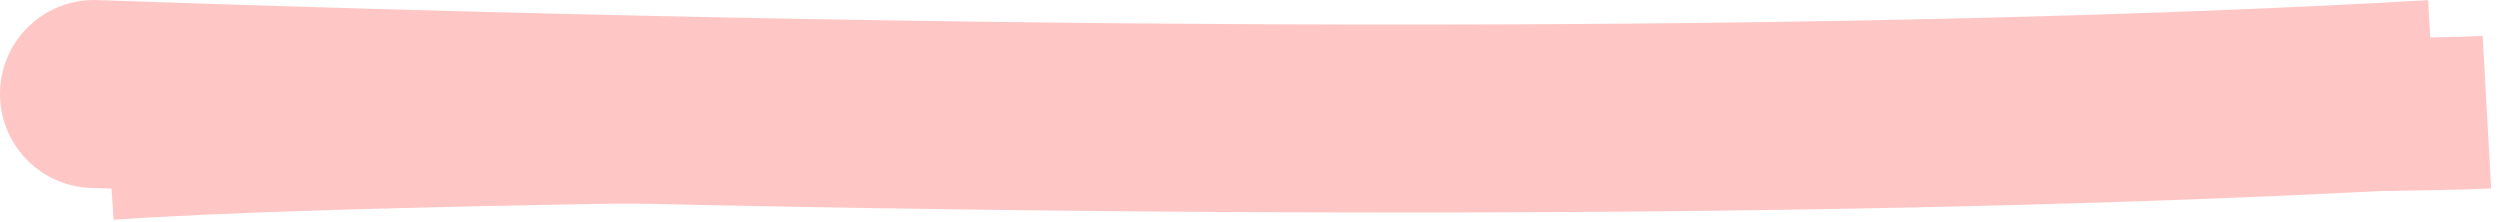
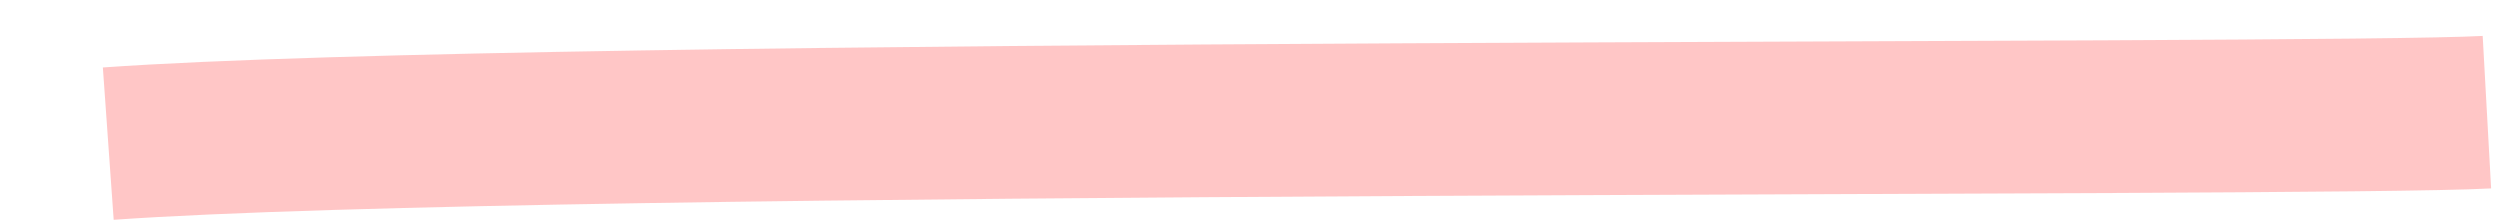
<svg xmlns="http://www.w3.org/2000/svg" width="677" height="60" viewBox="0 0 677 60" fill="none">
-   <path d="M24.562 50.884C10.515 50.394 -0.474 38.609 0.016 24.562C0.507 10.515 12.292 -0.474 26.339 0.017L25.45 25.451L24.562 50.884ZM658.992 25.449L660.453 50.857C512.134 59.385 290.368 60.17 24.562 50.884L25.45 25.451L26.339 0.017C291.357 9.275 511.398 8.445 657.531 0.042L658.992 25.449Z" fill="#FFC6C6" />
  <path d="M673.453 30.375C626.854 32.954 149.217 30.375 29.319 38.896" stroke="#FFC6C6" stroke-width="41.355" />
</svg>